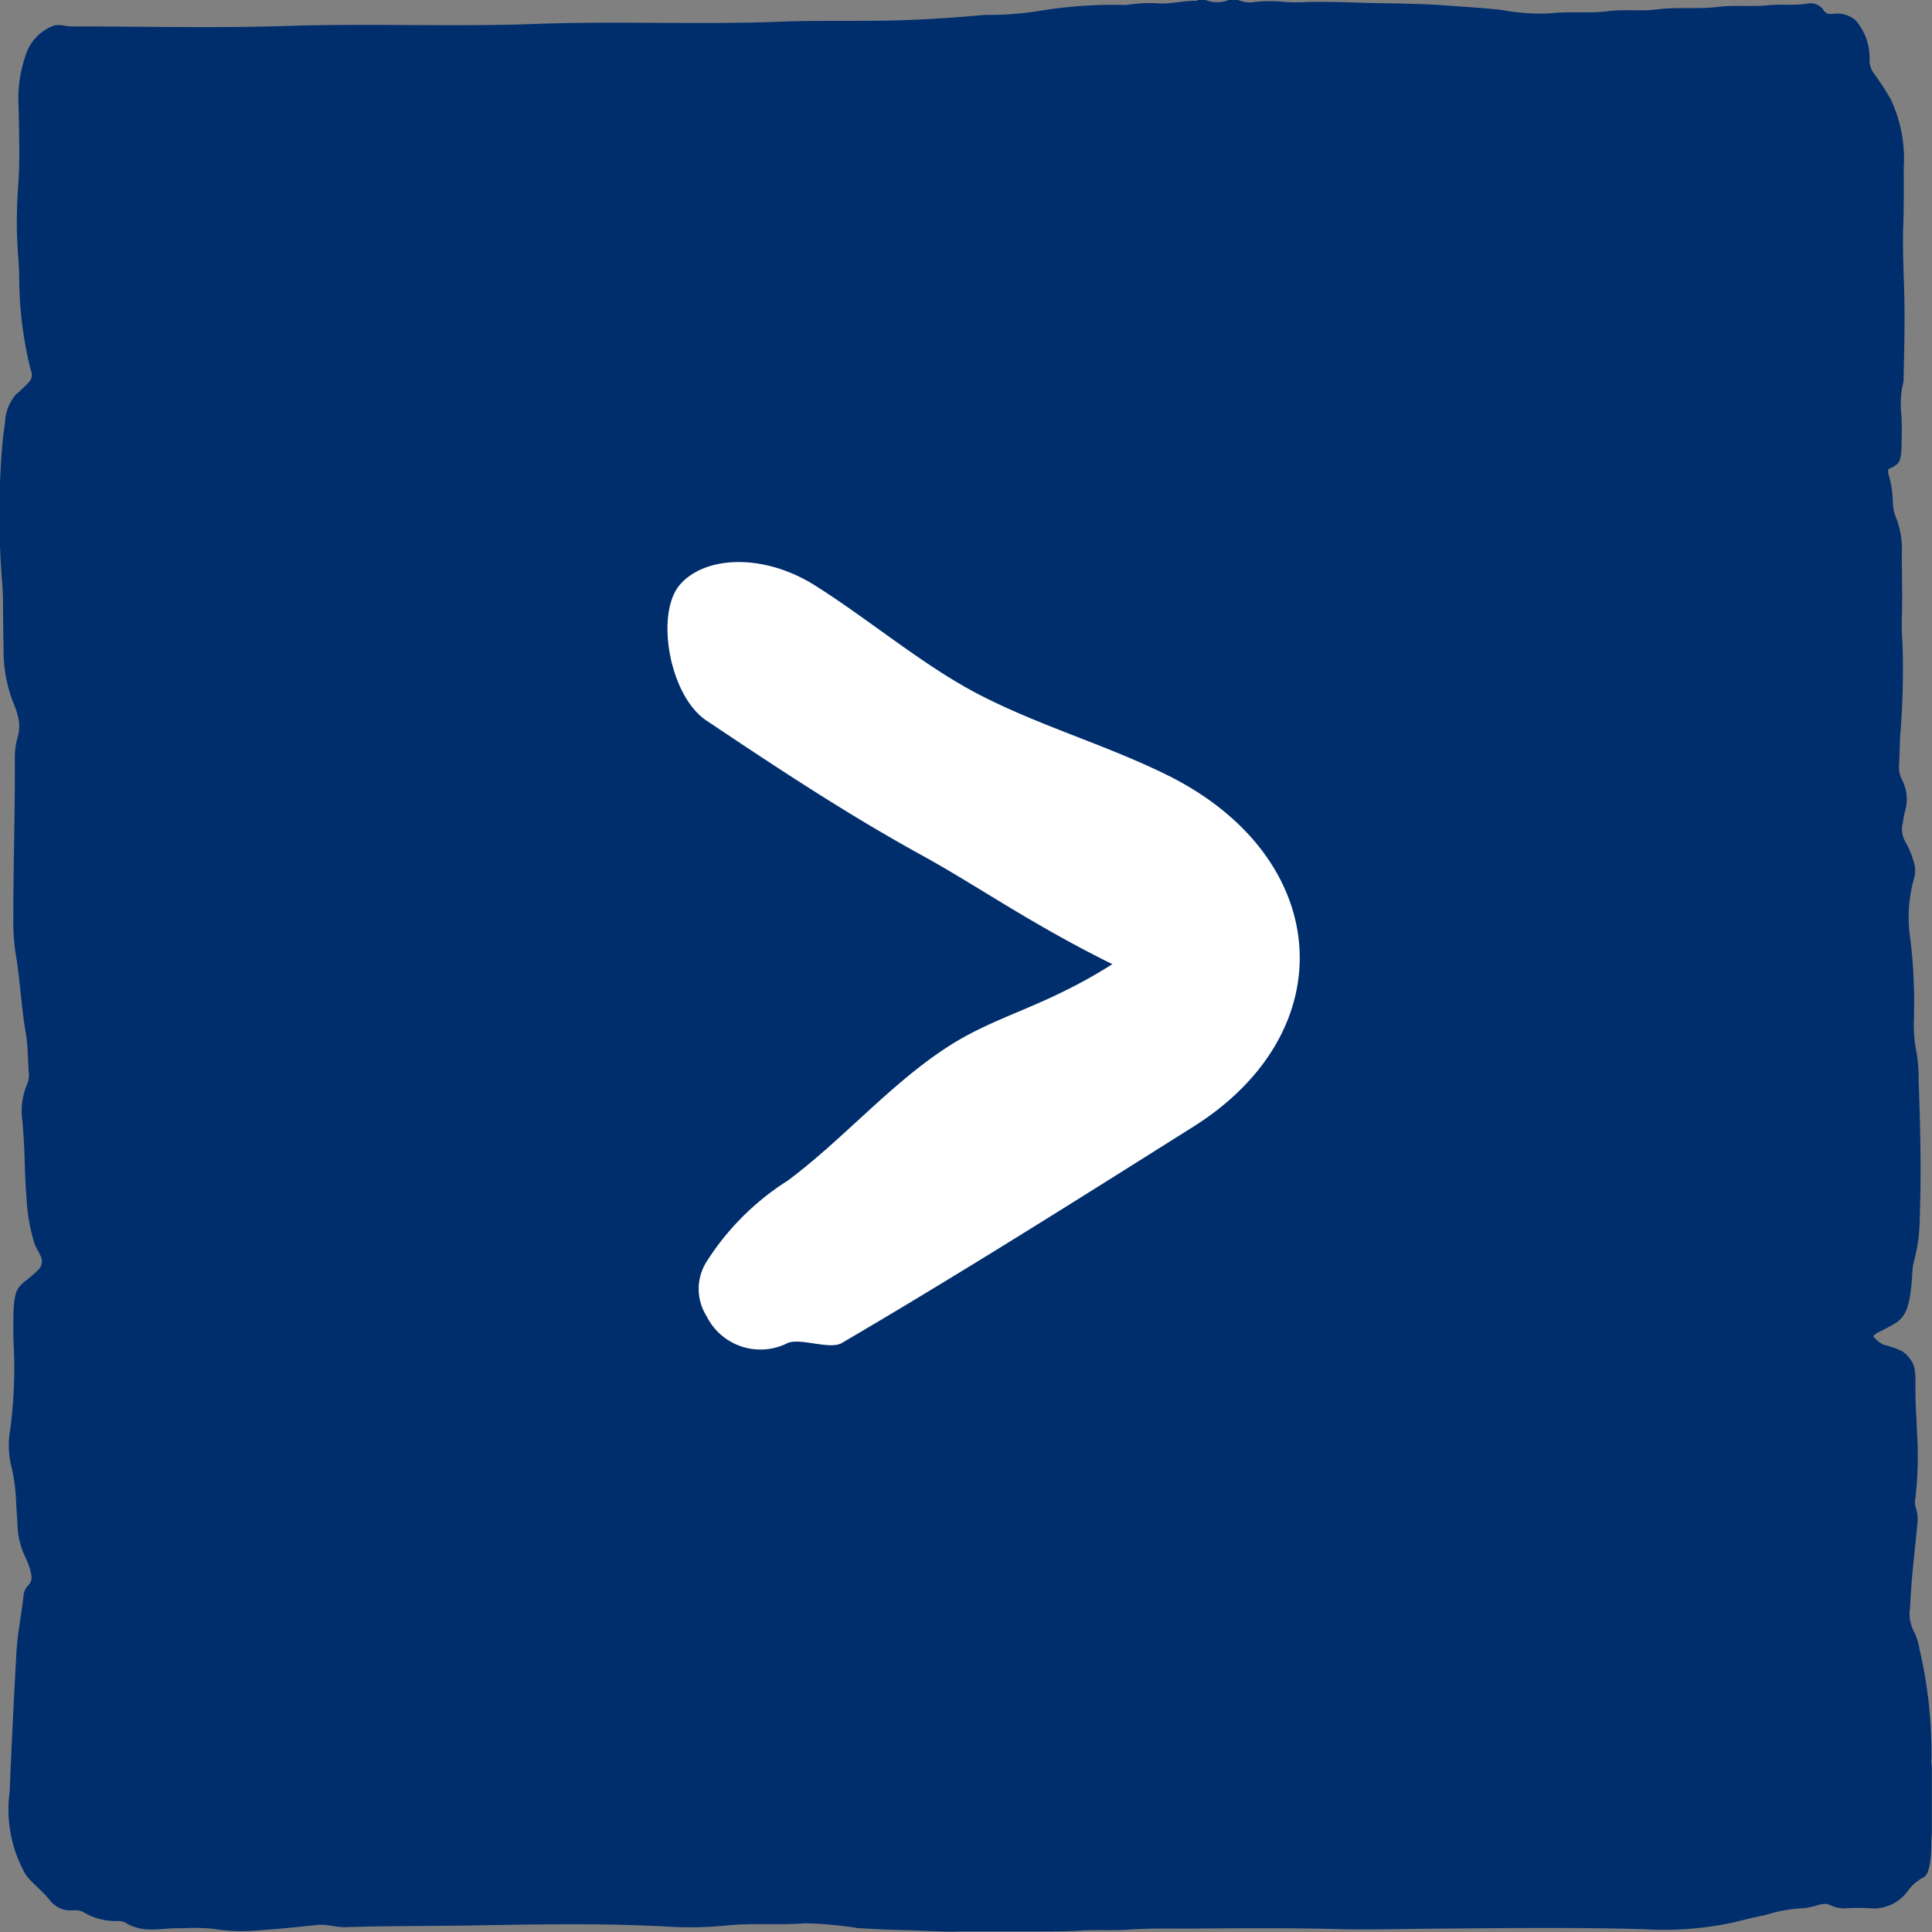
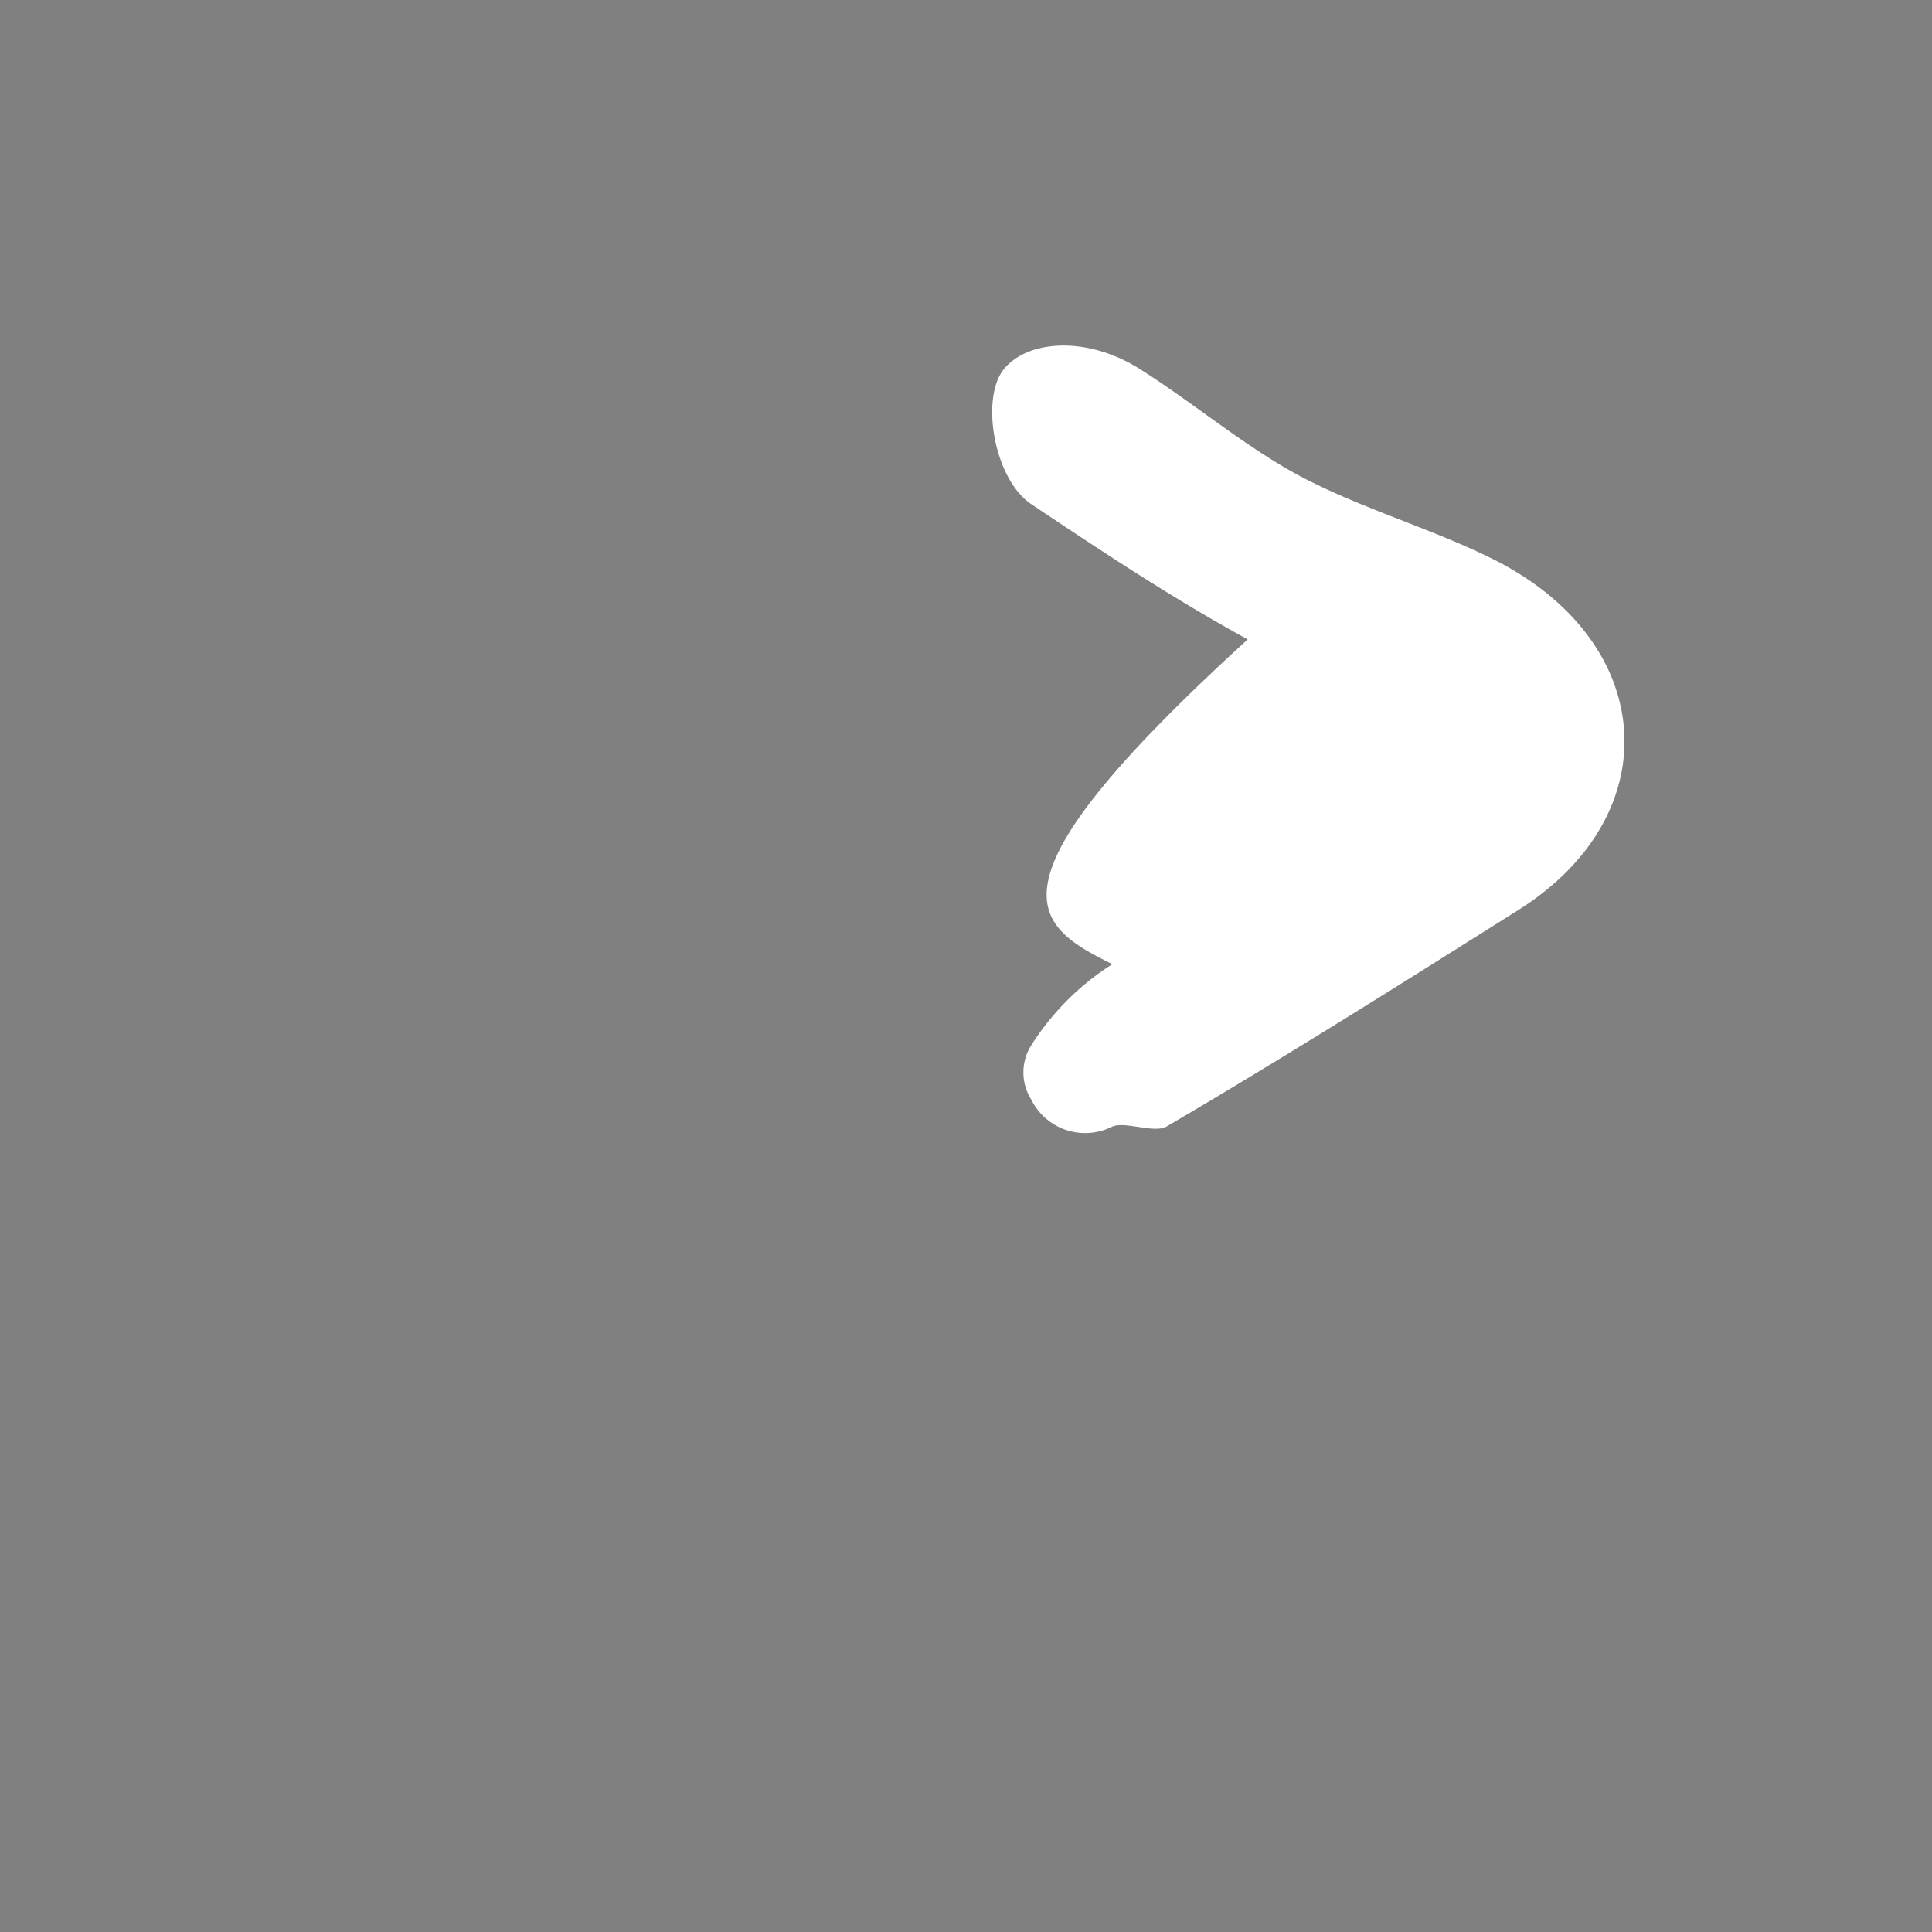
<svg xmlns="http://www.w3.org/2000/svg" preserveAspectRatio="none" width="55" height="55" viewBox="0 0 55 55">
  <rect x="0" y="0" width="55" height="55" fill="#808080" stroke="none" />
  <g id="Gruppe_586" data-name="Gruppe 586" transform="translate(15805 -6226)">
-     <path id="Pfad_826" data-name="Pfad 826" d="M38.536,103.257h.227a.9.9,0,0,0,.662,0h.269a.818.818,0,0,0,.472.056,3.918,3.918,0,0,1,.856,0,5.679,5.679,0,0,0,.672,0c.73-.017,1.461.029,2.191.037.606.007,1.212.024,1.818.069.5.038.991.065,1.486.12a5.947,5.947,0,0,0,1.362.1c.558-.067,1.117.007,1.674-.064.472-.061.944.009,1.415-.052.562-.073,1.123,0,1.684-.067.489-.062.978,0,1.467-.05.379-.037.759.016,1.136-.051a.44.44,0,0,1,.444.21c.086.11.182.089.276.083a.813.813,0,0,1,.614.179,1.616,1.616,0,0,1,.406,1.146.633.633,0,0,0,.112.358,7.844,7.844,0,0,1,.492.753,3.99,3.99,0,0,1,.37,1.936c0,.546.007,1.091-.013,1.638-.023.645.009,1.291.026,1.934.022.817,0,1.628-.017,2.44a.475.475,0,0,1-.01.115,2.592,2.592,0,0,0-.052.925c.015.316.01.636,0,.954-.006.231-.045.387-.128.446a.6.6,0,0,1-.2.118c-.053.01-.072.08-.031.2a2.935,2.935,0,0,1,.114.754,1.167,1.167,0,0,0,.091.447,2.477,2.477,0,0,1,.165,1.031c0,.614.023,1.228,0,1.843a6.472,6.472,0,0,0,.019.683,23.051,23.051,0,0,1-.068,2.691c-.013.256-.014.515-.028.771a.771.771,0,0,0,.08.44,1.194,1.194,0,0,1,.079.93,2.964,2.964,0,0,0-.05.294.7.7,0,0,0,.066.541,2.751,2.751,0,0,1,.245.588.779.779,0,0,1,0,.478,4.048,4.048,0,0,0-.094,1.753,15.394,15.394,0,0,1,.095,2.233,4.031,4.031,0,0,0,.073.941,4.657,4.657,0,0,1,.063.837c.047,1.305.078,2.614.029,3.926a4.751,4.751,0,0,1-.153,1.15,1.507,1.507,0,0,0-.056.347c-.051.926-.162,1.258-.49,1.462-.152.094-.3.165-.457.245a.429.429,0,0,0-.166.121.784.784,0,0,0,.306.247,2.58,2.58,0,0,1,.513.178.759.759,0,0,1,.187.169c.179.219.2.329.195.889-.007.431.033.848.045,1.274a10.485,10.485,0,0,1-.046,1.85.608.608,0,0,0,.017.3,1.007,1.007,0,0,1,.035.463c-.039.423-.085.84-.126,1.261-.036.365-.062.733-.08,1.108a1.071,1.071,0,0,0,.11.663,1.732,1.732,0,0,1,.159.5,13.093,13.093,0,0,1,.342,3.1,1.206,1.206,0,0,0,.01.261v1.91c-.022.171-.008.353-.02.529-.029.423-.093.65-.237.713a1.336,1.336,0,0,0-.4.34,1.213,1.213,0,0,1-1,.538,5.3,5.3,0,0,0-.786-.006.968.968,0,0,1-.453-.092c-.192-.095-.384.036-.577.058a.9.9,0,0,1-.185.031,4.2,4.2,0,0,0-1.1.2c-.3.055-.6.135-.9.208a9.449,9.449,0,0,1-2.54.189c-1.958-.056-3.915-.031-5.873-.016-.965.008-1.93.037-2.894.012-1.42-.036-2.84-.022-4.26-.013-.538,0-1.075-.011-1.613.028-.451.033-.9,0-1.352.026-.427.029-.854.024-1.282.027h-2.2c-.517.018-1.033-.027-1.55-.037-.454-.009-.908-.031-1.361-.059a10.789,10.789,0,0,0-1.5-.136c-.737.061-1.475-.014-2.212.061a10.475,10.475,0,0,1-1.654.036c-1.975-.112-3.949-.061-5.924-.031-1.1.015-2.191.009-3.287.045-.266.008-.529-.092-.795-.064-.539.055-1.079.114-1.618.149a5.218,5.218,0,0,1-1.369-.041,5.771,5.771,0,0,0-.868-.013c-.3-.014-.606.038-.909.034a1.379,1.379,0,0,1-.644-.156.448.448,0,0,0-.246-.086,1.773,1.773,0,0,1-1.027-.261.567.567,0,0,0-.3-.041.743.743,0,0,1-.649-.3c-.222-.272-.458-.434-.676-.713a3.741,3.741,0,0,1-.459-2.364c.053-1.322.12-2.641.192-3.958.031-.572.143-1.05.2-1.6a.481.481,0,0,1,.151-.33c.095-.114.1-.219.037-.442a1.9,1.9,0,0,0-.147-.373,2.292,2.292,0,0,1-.211-.916c-.016-.224-.028-.45-.041-.675a4.918,4.918,0,0,0-.131-.961,2.527,2.527,0,0,1-.036-1.046,13.387,13.387,0,0,0,.093-2.574c0-.04,0-.08,0-.119-.019-1.25.058-1.322.377-1.574a4.614,4.614,0,0,0,.356-.313.35.35,0,0,0,.025-.4c-.051-.119-.111-.2-.16-.328a5.248,5.248,0,0,1-.226-1.315c-.034-.388-.043-.786-.056-1.181-.011-.328-.032-.647-.057-.968a1.967,1.967,0,0,1,.122-1.049.653.653,0,0,0,.057-.355c-.027-.38-.028-.8-.087-1.13-.127-.715-.16-1.519-.284-2.231a6.015,6.015,0,0,1-.07-1.014c0-1.511.05-3.018.044-4.529a2.233,2.233,0,0,1,.083-.658,1.079,1.079,0,0,0,0-.594,2.146,2.146,0,0,0-.123-.358,4.08,4.08,0,0,1-.281-1.559c-.008-.437-.016-.873-.016-1.31,0-.231-.016-.453-.034-.677a24.169,24.169,0,0,1,.008-3.747c.018-.235.05-.455.082-.675a1.31,1.31,0,0,1,.307-.813,5.035,5.035,0,0,0,.383-.365.3.3,0,0,0,.046-.324,10.946,10.946,0,0,1-.331-2.707c-.008-.178-.013-.357-.028-.531a12.883,12.883,0,0,1,0-2.029c.052-.727.024-1.486.011-2.231a3.742,3.742,0,0,1,.186-1.431A1.321,1.321,0,0,1,5.941,104c.184-.072.364.009.546.009,2.054,0,4.109.052,6.163-.014,2.347-.076,4.694.03,7.041-.057,2.33-.086,4.66.026,6.989-.064,1.2-.046,2.391,0,3.587-.047.739-.027,1.479-.08,2.218-.146a9,9,0,0,0,1.538-.112A12.673,12.673,0,0,1,36.5,103.4a4.637,4.637,0,0,1,.856-.053c.381.047.76-.081,1.14-.065C38.511,103.286,38.524,103.28,38.536,103.257Z" transform="translate(-15809.445 6122.743)" fill="#002e6d" />
-     <path id="Pfad_827" data-name="Pfad 827" d="M458.988,254.957c-1.951,1.233-3.235,1.434-4.622,2.311-1.664,1.055-3.046,2.684-4.622,3.852a7.456,7.456,0,0,0-2.311,2.311,1.449,1.449,0,0,0,0,1.541,1.712,1.712,0,0,0,2.311.77c.365-.154,1.2.2,1.541,0,3.312-1.939,6.772-4.12,10.015-6.163,4.332-2.733,3.946-7.692-.77-10.015-1.77-.87-3.647-1.4-5.393-2.311-1.564-.822-3.125-2.143-4.622-3.082s-3.168-.823-3.852,0-.293,3.139.77,3.852c2.03,1.358,4.013,2.672,6.163,3.852C455.145,252.728,456.694,253.826,458.988,254.957Z" transform="translate(-16232.321 5998.491)" fill="#fff" />
+     <path id="Pfad_827" data-name="Pfad 827" d="M458.988,254.957a7.456,7.456,0,0,0-2.311,2.311,1.449,1.449,0,0,0,0,1.541,1.712,1.712,0,0,0,2.311.77c.365-.154,1.2.2,1.541,0,3.312-1.939,6.772-4.12,10.015-6.163,4.332-2.733,3.946-7.692-.77-10.015-1.77-.87-3.647-1.4-5.393-2.311-1.564-.822-3.125-2.143-4.622-3.082s-3.168-.823-3.852,0-.293,3.139.77,3.852c2.03,1.358,4.013,2.672,6.163,3.852C455.145,252.728,456.694,253.826,458.988,254.957Z" transform="translate(-16232.321 5998.491)" fill="#fff" />
  </g>
</svg>